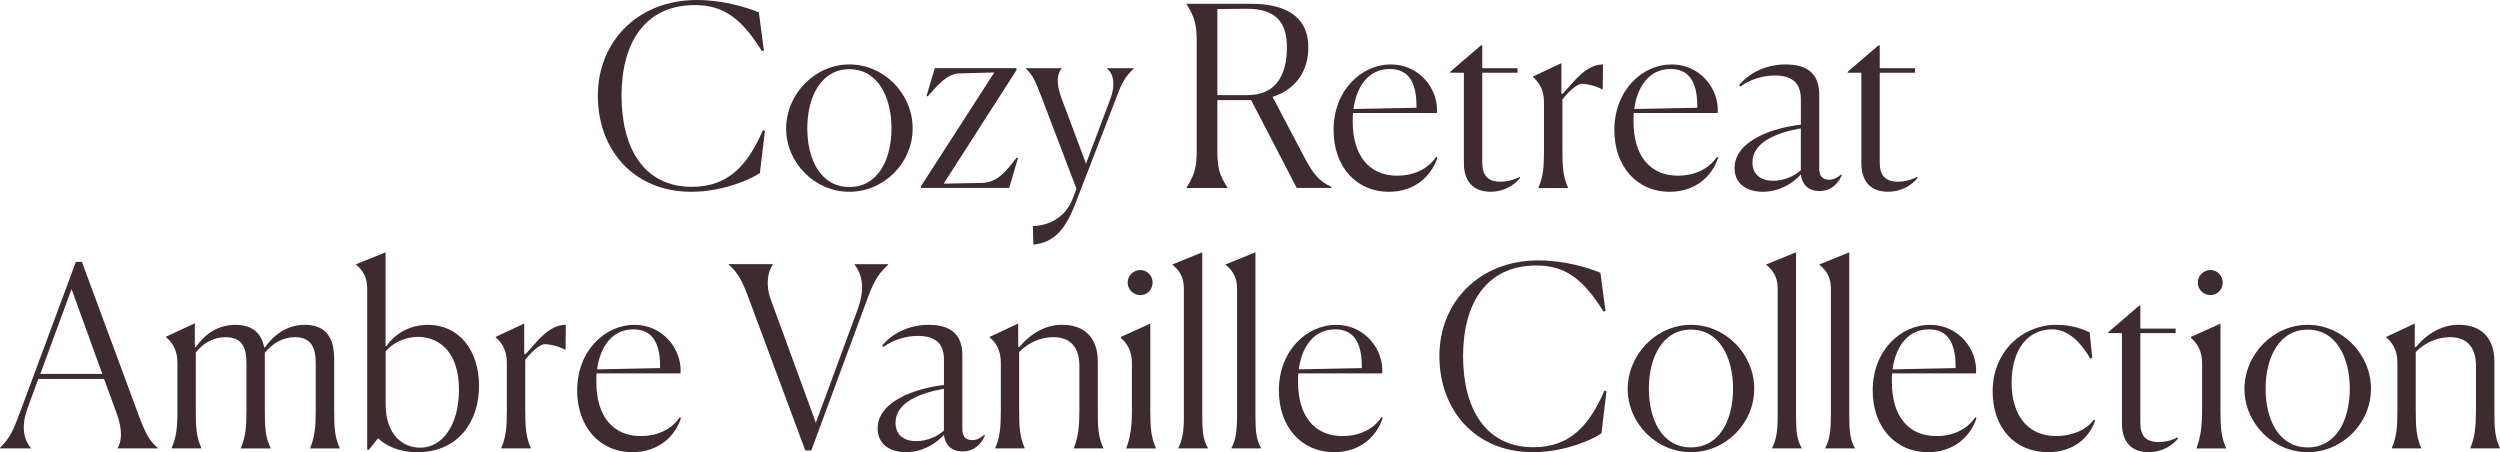
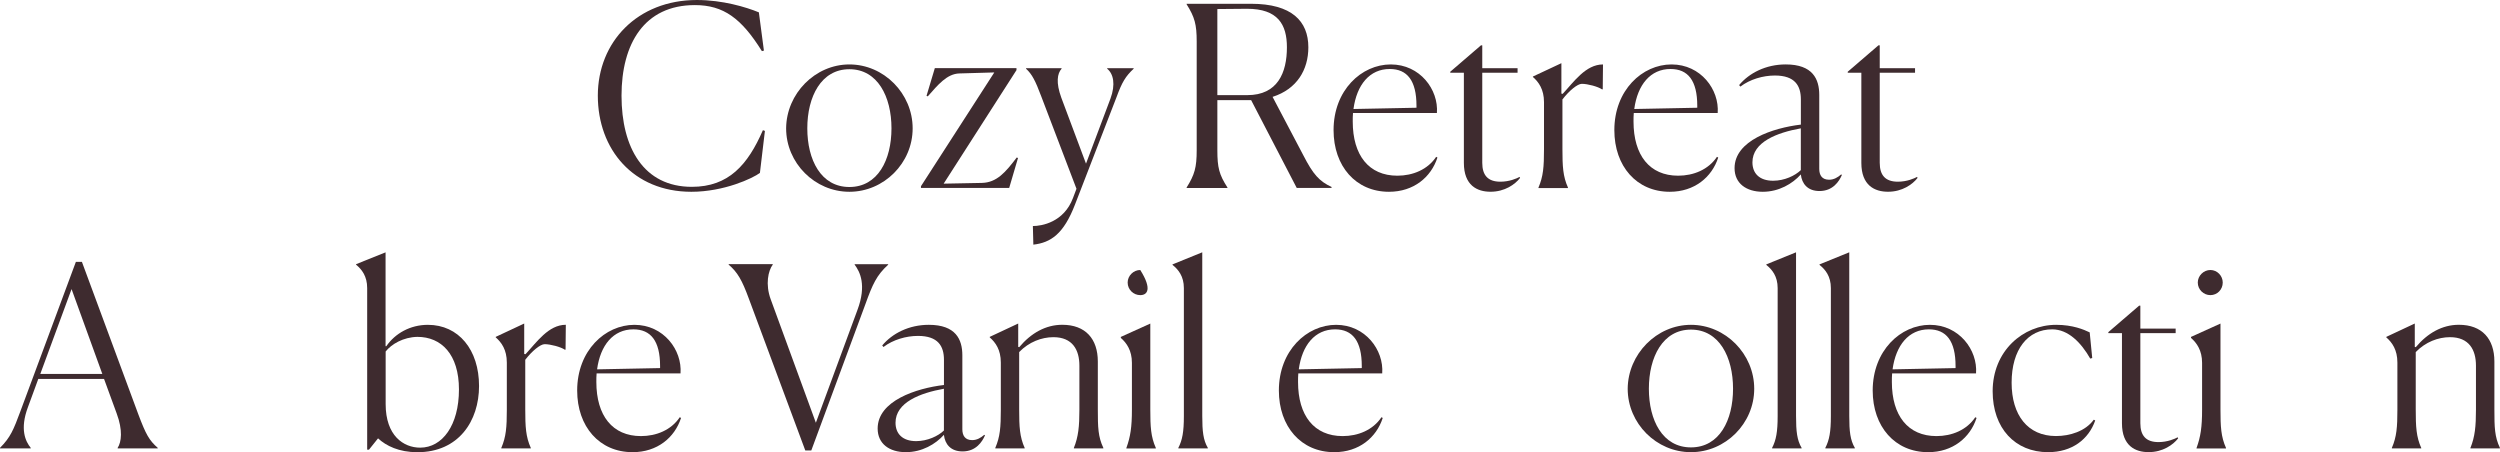
<svg xmlns="http://www.w3.org/2000/svg" version="1.1" id="レイヤー_1" x="0px" y="0px" viewBox="0 0 575 104" enable-background="new 0 0 575 104" xml:space="preserve">
  <g>
    <g>
      <path fill="#3E2B2F" d="M174.78,39.77c-1.62,1.22-8.23,4.34-15.77,4.34c-13.33,0-21.51-9.73-21.51-22.11c0-12.33,9.1-22,22.78-22    c5.86,0,11.3,1.62,14.26,2.84l1.16,8.8l-0.46,0.12c-4.7-7.53-8.81-10.59-15.42-10.59c-11.65,0-16.87,8.91-16.87,20.84    c0,11.98,5.1,20.96,16.17,20.96c8.46,0,12.87-5.04,16.35-13.03l0.46,0.17L174.78,39.77z" />
      <path fill="#3E2B2F" d="M180.81,29.52c0.06-7.99,6.67-14.7,14.55-14.7c7.94,0,14.55,6.71,14.55,14.7s-6.61,14.59-14.55,14.59    C187.42,44.11,180.81,37.51,180.81,29.52z M205.04,29.52c0-7.29-3.19-13.6-9.68-13.6s-9.68,6.31-9.68,13.6    c0,7.24,3.13,13.49,9.68,13.49S205.04,36.76,205.04,29.52z" />
      <path fill="#3E2B2F" d="M211.82,43.24v-0.41l16.87-26.17l-8,0.23c-2.9,0.06-4.99,2.66-7.3,5.27l-0.29-0.12l1.91-6.37h18.78v0.46    l-16.75,26.11l8.75-0.17c3.48-0.06,5.51-2.49,8.06-5.85l0.29,0.12l-2.03,6.89H211.82z" />
      <path fill="#3E2B2F" d="M237.56,51.99c2.03,0,7.13-0.87,9.22-6.43l0.81-2.14l-8.12-21.3c-1.33-3.53-2.09-5.04-3.48-6.31v-0.12    h8.17v0.12c-0.99,1.1-1.33,3.18-0.06,6.66l5.68,15.17l5.62-14.94c1.22-3.3,0.69-5.73-0.75-6.89v-0.12h6.09v0.12    c-1.86,1.74-2.67,3.07-3.94,6.54l-9.56,24.72c-2.61,6.77-5.57,8.74-9.57,9.2L237.56,51.99z" />
      <path fill="#3E2B2F" d="M272.92,43.13c1.85-2.95,2.32-4.63,2.32-8.57V9.55c0-3.94-0.46-5.61-2.32-8.57V0.87h14.84    c9.33,0,13.16,3.99,13.16,10.01c0,5.15-2.61,9.61-8.23,11.4l7.07,13.43c2.26,4.4,3.65,5.96,6.49,7.29v0.23h-8l-10.49-20.2h-7.77    v11.52c0,3.99,0.41,5.61,2.32,8.57v0.12h-9.39V43.13z M279.99,2.08v19.8h6.9c6.96,0,9.1-5.15,9.1-11c0-5.27-2.09-8.86-9.16-8.86    C285.73,2.03,283.3,2.03,279.99,2.08z" />
      <path fill="#3E2B2F" d="M319.47,44.11c-7.65,0-12.75-5.9-12.75-14.18c0-9.2,6.43-15.11,13.16-15.11c6.72,0,11.01,5.79,10.61,11.17    h-19.3c-0.06,0.64-0.06,1.27-0.06,1.97c0,7.76,3.71,12.45,10.26,12.45c3.54,0,6.96-1.39,8.93-4.34l0.29,0.17    C329.15,40.75,325.15,44.11,319.47,44.11z M311.3,25.07l14.49-0.29v-0.46c0-5.79-2.14-8.45-6.14-8.45    C315.01,15.86,312.05,19.51,311.3,25.07z" />
      <path fill="#3E2B2F" d="M336.69,37.46V16.73h-3.13V16.5l7.07-6.08h0.29v5.27h8.12v1.04h-8.12v20.72c0,2.84,1.28,4.34,4.17,4.34    c2.09,0,3.77-0.75,4.41-1.1l0.12,0.23c-1.16,1.5-3.54,3.18-6.78,3.18C339.76,44.11,336.69,42.66,336.69,37.46z" />
      <path fill="#3E2B2F" d="M353.85,43.13c1.1-2.55,1.27-4.75,1.27-8.8V23.5c0-2.95-1.22-4.63-2.55-5.79V17.6l6.55-3.07v7l0.29,0.06    c2.55-2.72,5.28-6.77,9.28-6.77l-0.06,5.73h-0.17c-0.93-0.64-3.3-1.27-4.64-1.27c-0.99,0-2.9,1.56-4.46,3.59v11.4    c0,3.99,0.12,6.31,1.27,8.86v0.12h-6.78V43.13z" />
      <path fill="#3E2B2F" d="M384.05,44.11c-7.65,0-12.75-5.9-12.75-14.18c0-9.2,6.43-15.11,13.16-15.11c6.72,0,11.01,5.79,10.61,11.17    h-19.3c-0.06,0.64-0.06,1.27-0.06,1.97c0,7.76,3.71,12.45,10.26,12.45c3.54,0,6.96-1.39,8.93-4.34l0.29,0.17    C393.73,40.75,389.73,44.11,384.05,44.11z M375.88,25.07l14.49-0.29v-0.46c0-5.79-2.14-8.45-6.14-8.45    C379.59,15.86,376.63,19.51,375.88,25.07z" />
      <path fill="#3E2B2F" d="M414.19,40.12c-1.91,2.14-5.04,3.99-8.75,3.99c-3.77,0-6.49-1.91-6.49-5.44c0-6.37,8.87-9.26,15.25-10.01    v-5.79c0-3.12-1.33-5.5-5.97-5.5c-2.73,0-5.74,0.87-7.94,2.55l-0.29-0.35c2.32-2.78,6.15-4.75,10.72-4.75    c6.2,0,7.71,3.36,7.71,7.01v17.02c0,1.45,0.64,2.49,2.26,2.49c1.1,0,1.97-0.52,2.78-1.22l0.17,0.12c-0.64,1.5-2.09,3.7-5.16,3.7    C415.76,43.94,414.43,42.26,414.19,40.12z M414.19,39.13v-9.61c-5.45,0.98-11.13,3.13-11.13,7.82c0,2.49,1.57,4.23,4.75,4.23    C410.43,41.57,412.86,40.41,414.19,39.13z" />
      <path fill="#3E2B2F" d="M428.11,37.46V16.73h-3.13V16.5l7.07-6.08h0.29v5.27h8.12v1.04h-8.12v20.72c0,2.84,1.28,4.34,4.17,4.34    c2.09,0,3.77-0.75,4.41-1.1l0.12,0.23c-1.16,1.5-3.54,3.18-6.78,3.18C431.18,44.11,428.11,42.66,428.11,37.46z" />
      <path fill="#3E2B2F" d="M7.07,103.13H0v-0.12c2.43-2.43,3.13-4.23,4.64-8.28l12.81-34.5h1.39l12.98,35.08    c1.74,4.63,2.49,5.96,4.46,7.7v0.12h-9.22v-0.12c0.87-1.33,1.22-4.05-0.23-7.93l-2.9-7.93H8.81l-2.38,6.48    c-1.91,5.09-0.58,7.87,0.64,9.38V103.13z M16.46,66.49L9.27,86h14.26L16.46,66.49z" />
-       <path fill="#3E2B2F" d="M46.32,103.13h-6.84v-0.12c1.1-2.49,1.33-4.69,1.33-8.68V83.45c0-3.01-1.22-4.69-2.61-5.9v-0.12l6.61-3.07    v5.44l0.23,0.06c2.15-3.18,5.28-5.15,9.1-5.15c4,0,5.97,1.97,6.61,5.15l0.17,0.06c2.26-3.18,5.33-5.21,9.16-5.21    c4.93,0,6.78,3.01,6.78,7.82v11.75c0,4.05,0.12,6.25,1.27,8.74v0.12h-6.78v-0.12c1.04-2.49,1.27-4.92,1.27-8.68V83.45    c0-3.18-0.87-5.9-4.75-5.9c-2.84,0-5.22,1.45-6.96,3.59v13.14c0,4.05,0.12,6.25,1.33,8.74v0.12h-6.84v-0.12    c1.1-2.49,1.28-4.92,1.28-8.68V83.45c0-3.18-0.81-5.9-4.75-5.9c-2.84,0-5.22,1.39-6.9,3.53v13.2c0,3.94,0.12,6.25,1.28,8.74    V103.13z" />
      <path fill="#3E2B2F" d="M86.95,100.82l-2.09,2.61h-0.41V66.26c0-2.72-1.22-4.28-2.55-5.38v-0.12l6.78-2.72v21.59h0.17    c2.03-2.95,5.51-4.92,9.56-4.92c7.07,0,11.77,5.73,11.77,14.07c0,8.05-4.69,15.23-14.2,15.23C91.77,104,88.81,102.55,86.95,100.82    z M105.56,89.58c0-8.1-4.06-12.1-9.56-12.1c-3.25,0.06-5.97,1.68-7.3,3.36v12.1c0,7.29,4.12,10.02,7.94,10.02    C101.74,102.96,105.56,97.81,105.56,89.58z" />
      <path fill="#3E2B2F" d="M115.3,103.02c1.1-2.55,1.27-4.75,1.27-8.8V83.39c0-2.95-1.22-4.63-2.55-5.79v-0.12l6.55-3.07v7l0.29,0.06    c2.55-2.72,5.28-6.77,9.28-6.77l-0.06,5.73h-0.17c-0.93-0.64-3.3-1.27-4.64-1.27c-0.99,0-2.9,1.56-4.46,3.59v11.4    c0,3.99,0.12,6.31,1.27,8.86v0.12h-6.78V103.02z" />
      <path fill="#3E2B2F" d="M145.5,104c-7.65,0-12.75-5.9-12.75-14.18c0-9.2,6.43-15.11,13.16-15.11c6.72,0,11.01,5.79,10.61,11.17    h-19.3c-0.06,0.64-0.06,1.27-0.06,1.97c0,7.76,3.71,12.45,10.26,12.45c3.54,0,6.96-1.39,8.93-4.34l0.29,0.17    C155.18,100.64,151.18,104,145.5,104z M137.33,84.95l14.49-0.29V84.2c0-5.79-2.14-8.45-6.14-8.45    C141.04,75.75,138.08,79.4,137.33,84.95z" />
      <path fill="#3E2B2F" d="M185.21,103.59l-12.98-34.91c-1.57-4.28-2.61-6.08-4.64-7.81v-0.12h10.14v0.12    c-1.04,1.39-1.74,4.52-0.46,7.99l10.38,28.37l9.56-25.93c2.15-5.73,0.58-8.8-0.64-10.42v-0.12h7.71v0.12    c-2.67,2.43-3.59,4.52-5.22,9.03l-12.46,33.69H185.21z" />
      <path fill="#3E2B2F" d="M217.1,100.01c-1.91,2.14-5.04,3.99-8.75,3.99c-3.77,0-6.49-1.91-6.49-5.44c0-6.37,8.87-9.26,15.25-10.01    v-5.79c0-3.12-1.33-5.5-5.97-5.5c-2.73,0-5.74,0.87-7.94,2.55l-0.29-0.35c2.32-2.78,6.15-4.75,10.72-4.75    c6.2,0,7.71,3.36,7.71,7.01v17.02c0,1.45,0.64,2.49,2.26,2.49c1.1,0,1.97-0.52,2.78-1.22l0.17,0.12c-0.64,1.5-2.09,3.7-5.16,3.7    C218.66,103.83,217.33,102.15,217.1,100.01z M217.1,99.02v-9.61c-5.45,0.98-11.13,3.13-11.13,7.82c0,2.49,1.57,4.23,4.75,4.23    C213.33,101.45,215.76,100.3,217.1,99.02z" />
      <path fill="#3E2B2F" d="M235.7,103.13h-6.78v-0.12c1.1-2.55,1.27-4.75,1.27-8.8V83.39c0-2.95-1.22-4.63-2.55-5.79v-0.12l6.55-3.07    v5.38l0.23,0.06c2.72-3.24,6.09-5.15,9.91-5.15c5.33,0,8.17,3.24,8.17,8.45v11c0,4.17,0.06,6.31,1.27,8.86v0.12h-6.78v-0.12    c1.04-2.55,1.27-4.98,1.27-8.8V84.09c0-3.59-1.56-6.54-5.97-6.54c-2.72,0-5.62,1.1-7.88,3.42v13.2c0,3.99,0.12,6.31,1.27,8.86    V103.13z" />
-       <path fill="#3E2B2F" d="M259.07,103.02c0.93-2.55,1.27-4.8,1.27-8.8V83.45c0-2.84-1.22-4.57-2.55-5.73v-0.23l6.78-3.07v19.74    c0,3.99,0.12,6.31,1.27,8.86v0.12h-6.78V103.02z M262.26,67.88c-1.56,0-2.9-1.27-2.9-2.89c0-1.56,1.33-2.89,2.9-2.89    c1.57,0,2.84,1.33,2.84,2.89C265.1,66.6,263.82,67.88,262.26,67.88z" />
+       <path fill="#3E2B2F" d="M259.07,103.02c0.93-2.55,1.27-4.8,1.27-8.8V83.45c0-2.84-1.22-4.57-2.55-5.73v-0.23l6.78-3.07v19.74    c0,3.99,0.12,6.31,1.27,8.86v0.12h-6.78V103.02z M262.26,67.88c-1.56,0-2.9-1.27-2.9-2.89c0-1.56,1.33-2.89,2.9-2.89    C265.1,66.6,263.82,67.88,262.26,67.88z" />
      <path fill="#3E2B2F" d="M271.01,103.02c0.93-1.79,1.28-3.7,1.28-7.29V66.26c0-2.72-1.28-4.28-2.61-5.33v-0.12l6.84-2.78v37.63    c0,3.59,0.23,5.56,1.28,7.35v0.12h-6.78V103.02z" />
-       <path fill="#3E2B2F" d="M283.24,103.02c0.93-1.79,1.28-3.7,1.28-7.29V66.26c0-2.72-1.28-4.28-2.61-5.33v-0.12l6.84-2.78v37.63    c0,3.59,0.23,5.56,1.28,7.35v0.12h-6.78V103.02z" />
      <path fill="#3E2B2F" d="M306.89,104c-7.65,0-12.75-5.9-12.75-14.18c0-9.2,6.43-15.11,13.16-15.11c6.72,0,11.01,5.79,10.61,11.17    h-19.3c-0.06,0.64-0.06,1.27-0.06,1.97c0,7.76,3.71,12.45,10.26,12.45c3.54,0,6.96-1.39,8.93-4.34l0.29,0.17    C316.57,100.64,312.57,104,306.89,104z M298.72,84.95l14.49-0.29V84.2c0-5.79-2.14-8.45-6.14-8.45    C302.43,75.75,299.47,79.4,298.72,84.95z" />
-       <path fill="#3E2B2F" d="M368.34,99.66c-1.62,1.22-8.23,4.34-15.77,4.34c-13.33,0-21.51-9.73-21.51-22.11c0-12.33,9.1-22,22.78-22    c5.86,0,11.3,1.62,14.26,2.84l1.16,8.8l-0.46,0.12c-4.7-7.53-8.81-10.59-15.42-10.59c-11.65,0-16.87,8.91-16.87,20.84    c0,11.98,5.1,20.96,16.17,20.96c8.46,0,12.87-5.04,16.35-13.03l0.46,0.17L368.34,99.66z" />
      <path fill="#3E2B2F" d="M374.37,89.41c0.06-7.99,6.67-14.7,14.55-14.7c7.94,0,14.55,6.71,14.55,14.7S396.86,104,388.92,104    C380.98,104,374.37,97.4,374.37,89.41z M398.6,89.41c0-7.29-3.19-13.6-9.68-13.6c-6.49,0-9.68,6.31-9.68,13.6    c0,7.24,3.13,13.49,9.68,13.49C395.47,102.9,398.6,96.65,398.6,89.41z" />
      <path fill="#3E2B2F" d="M407.58,103.02c0.93-1.79,1.28-3.7,1.28-7.29V66.26c0-2.72-1.28-4.28-2.61-5.33v-0.12l6.84-2.78v37.63    c0,3.59,0.23,5.56,1.28,7.35v0.12h-6.78V103.02z" />
      <path fill="#3E2B2F" d="M419.82,103.02c0.93-1.79,1.28-3.7,1.28-7.29V66.26c0-2.72-1.28-4.28-2.61-5.33v-0.12l6.84-2.78v37.63    c0,3.59,0.23,5.56,1.28,7.35v0.12h-6.78V103.02z" />
      <path fill="#3E2B2F" d="M443.47,104c-7.65,0-12.75-5.9-12.75-14.18c0-9.2,6.43-15.11,13.16-15.11c6.72,0,11.01,5.79,10.61,11.17    h-19.3c-0.06,0.64-0.06,1.27-0.06,1.97c0,7.76,3.71,12.45,10.26,12.45c3.54,0,6.96-1.39,8.93-4.34l0.29,0.17    C453.15,100.64,449.15,104,443.47,104z M435.29,84.95l14.49-0.29V84.2c0-5.79-2.14-8.45-6.14-8.45    C439,75.75,436.05,79.4,435.29,84.95z" />
      <path fill="#3E2B2F" d="M481.9,96.71c-1.51,4.34-5.33,7.29-10.84,7.29c-7.59,0-12.75-5.5-12.75-14.01    c0-9.26,6.96-15.28,14.61-15.28c3.83,0,6.38,1.1,7.71,1.74l0.58,5.9l-0.46,0.12c-2.09-3.65-5.04-6.72-8.75-6.72    c-5.62,0-9.33,4.63-9.33,12.27c0,7.47,3.71,12.27,10.2,12.27c3.19,0,6.78-1.1,8.7-3.76L481.9,96.71z" />
      <path fill="#3E2B2F" d="M488.05,97.34V76.62h-3.13v-0.23l7.07-6.08h0.29v5.27h8.12v1.04h-8.12v20.72c0,2.84,1.28,4.34,4.17,4.34    c2.09,0,3.77-0.75,4.41-1.1l0.12,0.23c-1.16,1.5-3.54,3.18-6.78,3.18C491.12,104,488.05,102.55,488.05,97.34z" />
      <path fill="#3E2B2F" d="M505.21,103.02c0.93-2.55,1.27-4.8,1.27-8.8V83.45c0-2.84-1.22-4.57-2.55-5.73v-0.23l6.78-3.07v19.74    c0,3.99,0.12,6.31,1.27,8.86v0.12h-6.78V103.02z M508.39,67.88c-1.56,0-2.9-1.27-2.9-2.89c0-1.56,1.33-2.89,2.9-2.89    c1.57,0,2.84,1.33,2.84,2.89C511.23,66.6,509.96,67.88,508.39,67.88z" />
-       <path fill="#3E2B2F" d="M516.22,89.41c0.06-7.99,6.67-14.7,14.55-14.7c7.94,0,14.55,6.71,14.55,14.7S538.71,104,530.77,104    C522.83,104,516.22,97.4,516.22,89.41z M540.45,89.41c0-7.29-3.19-13.6-9.68-13.6c-6.49,0-9.68,6.31-9.68,13.6    c0,7.24,3.13,13.49,9.68,13.49S540.45,96.65,540.45,89.41z" />
      <path fill="#3E2B2F" d="M556.91,103.13h-6.78v-0.12c1.1-2.55,1.27-4.75,1.27-8.8V83.39c0-2.95-1.22-4.63-2.55-5.79v-0.12    l6.55-3.07v5.38l0.23,0.06c2.72-3.24,6.09-5.15,9.91-5.15c5.33,0,8.17,3.24,8.17,8.45v11c0,4.17,0.06,6.31,1.27,8.86v0.12h-6.78    v-0.12c1.04-2.55,1.27-4.98,1.27-8.8V84.09c0-3.59-1.56-6.54-5.97-6.54c-2.72,0-5.62,1.1-7.88,3.42v13.2    c0,3.99,0.12,6.31,1.27,8.86V103.13z" />
    </g>
  </g>
  <g>
</g>
  <g>
</g>
  <g>
</g>
  <g>
</g>
  <g>
</g>
  <g>
</g>
  <g>
</g>
  <g>
</g>
  <g>
</g>
  <g>
</g>
  <g>
</g>
  <g>
</g>
  <g>
</g>
  <g>
</g>
  <g>
</g>
</svg>